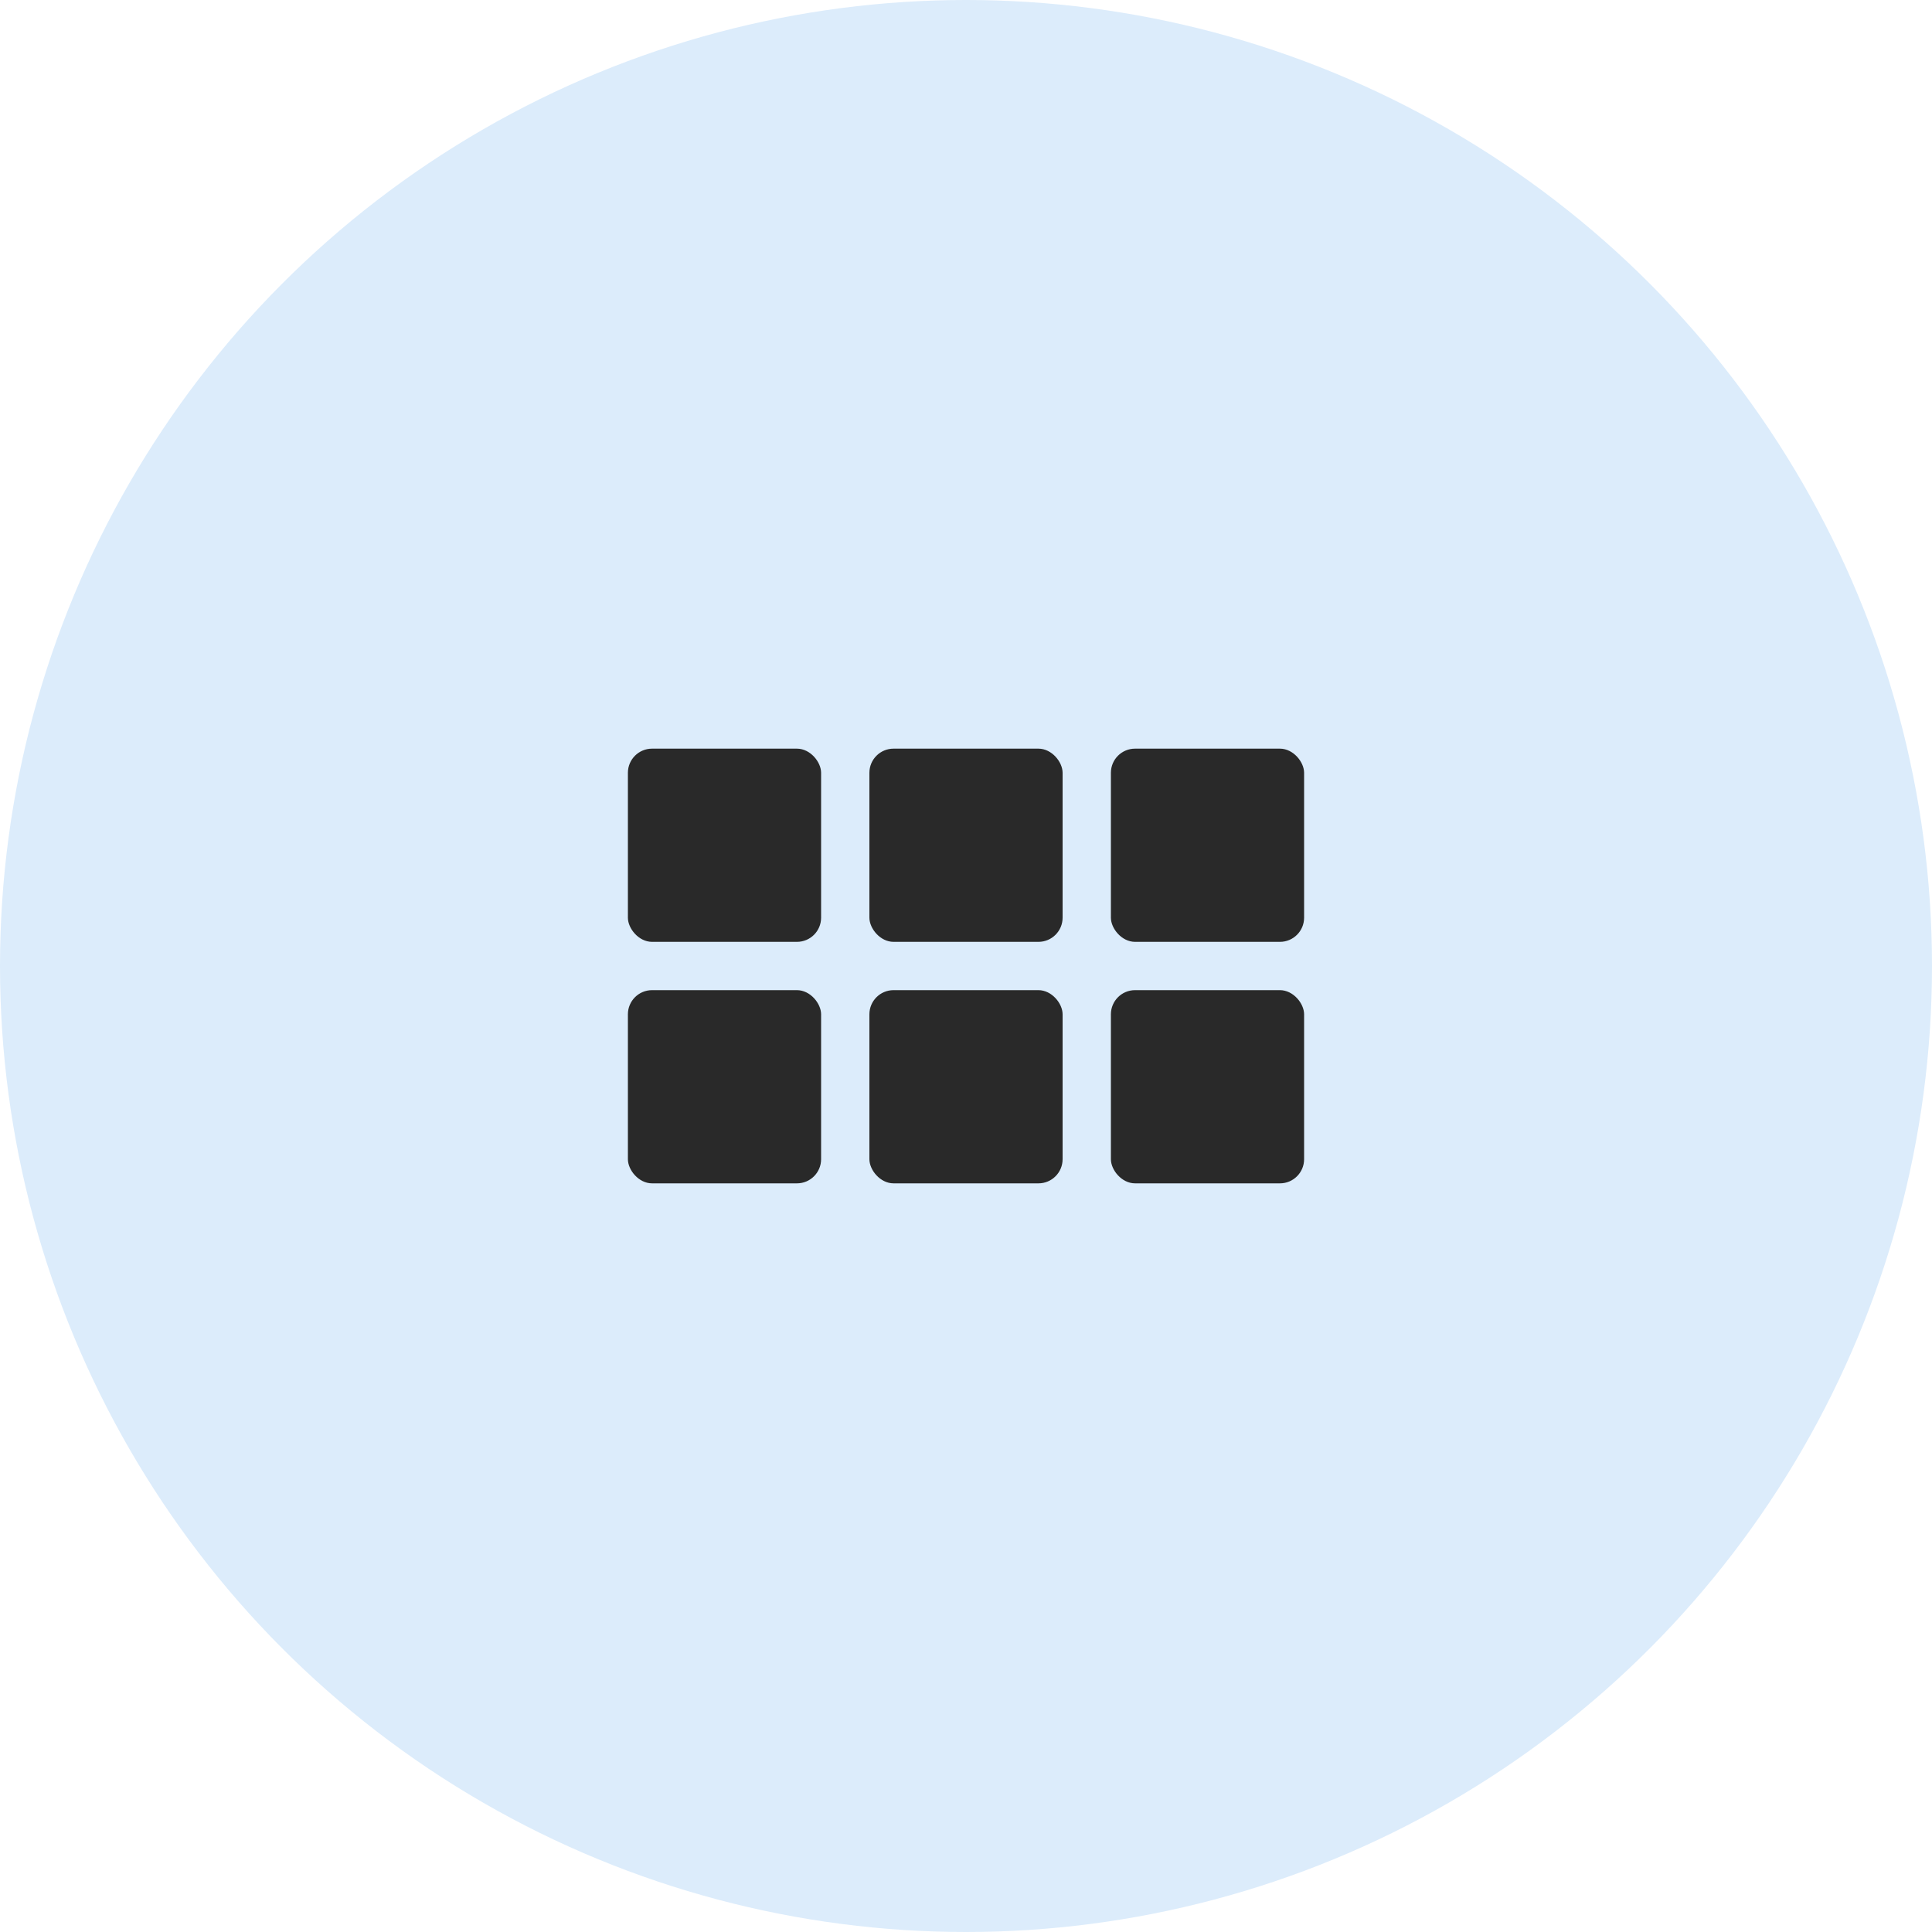
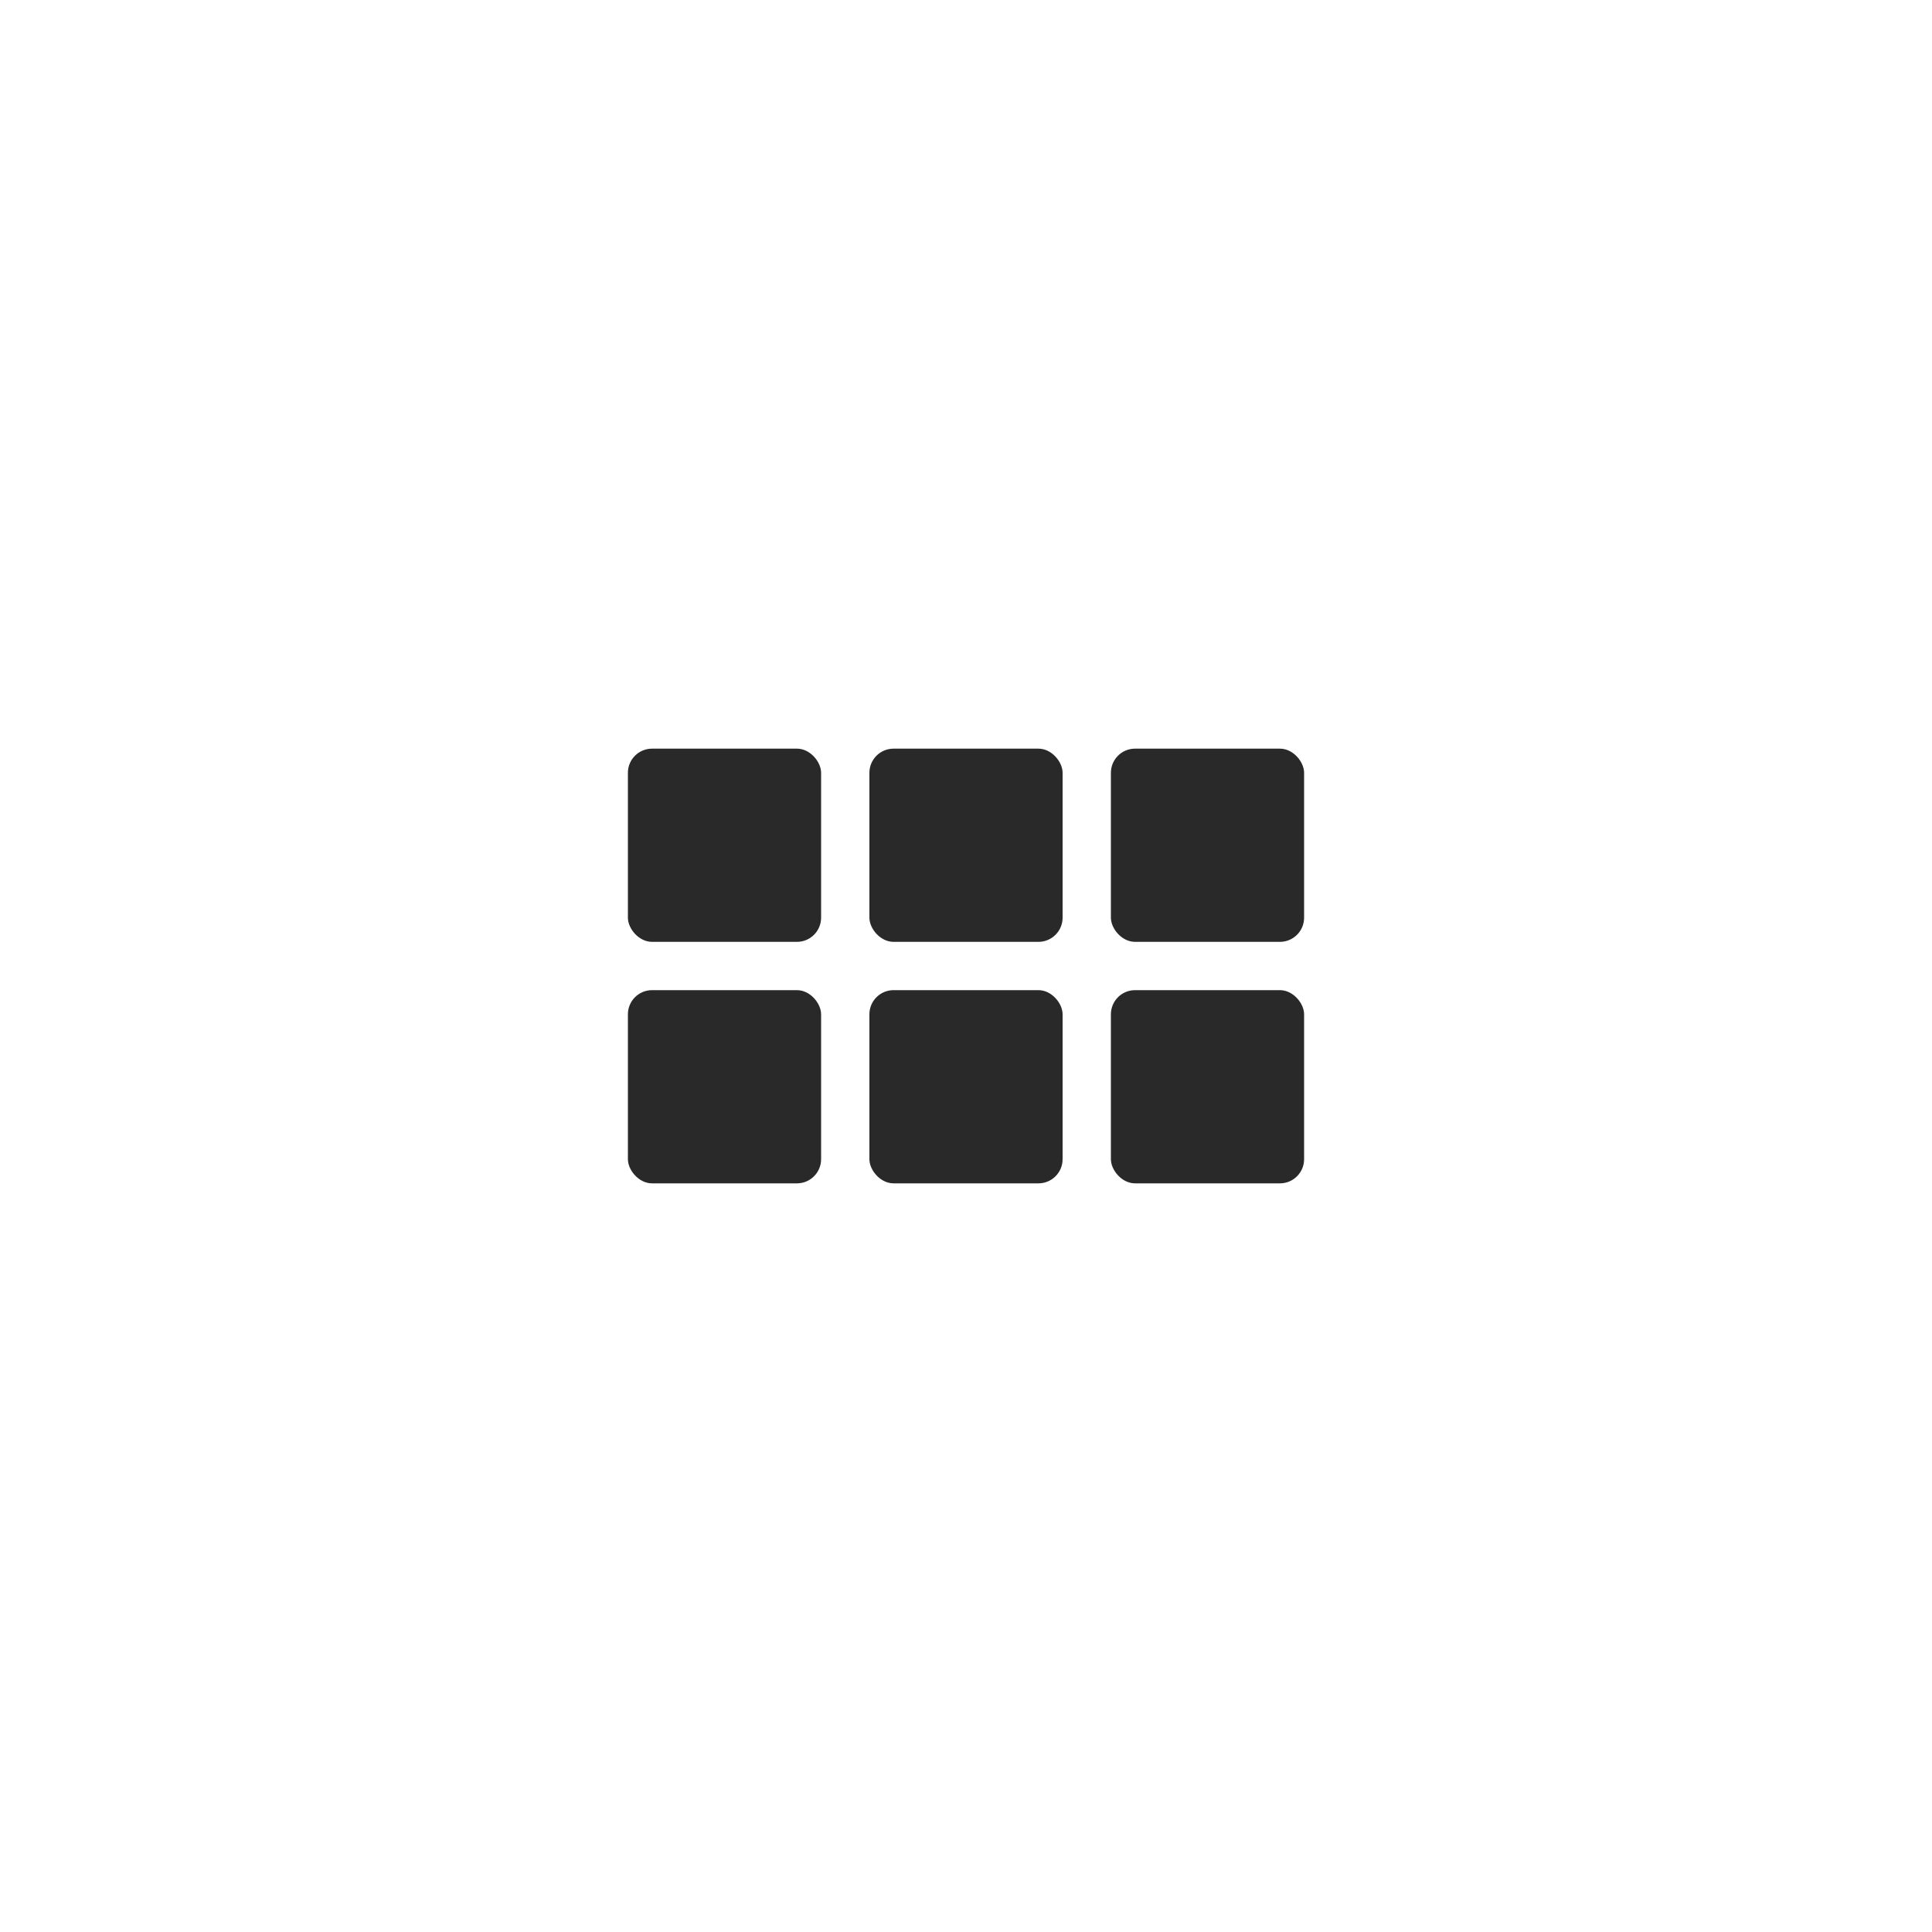
<svg xmlns="http://www.w3.org/2000/svg" width="80" height="80" fill="none">
-   <circle cx="40" cy="40" r="40" fill="#DCECFB" />
  <rect x="26" y="31" width="8" height="8" rx="1" fill="#292929" />
  <rect x="26" y="41" width="8" height="8" rx="1" fill="#292929" />
  <rect x="36" y="31" width="8" height="8" rx="1" fill="#292929" />
  <rect x="36" y="41" width="8" height="8" rx="1" fill="#292929" />
  <rect x="46" y="31" width="8" height="8" rx="1" fill="#292929" />
  <rect x="46" y="41" width="8" height="8" rx="1" fill="#292929" />
</svg>